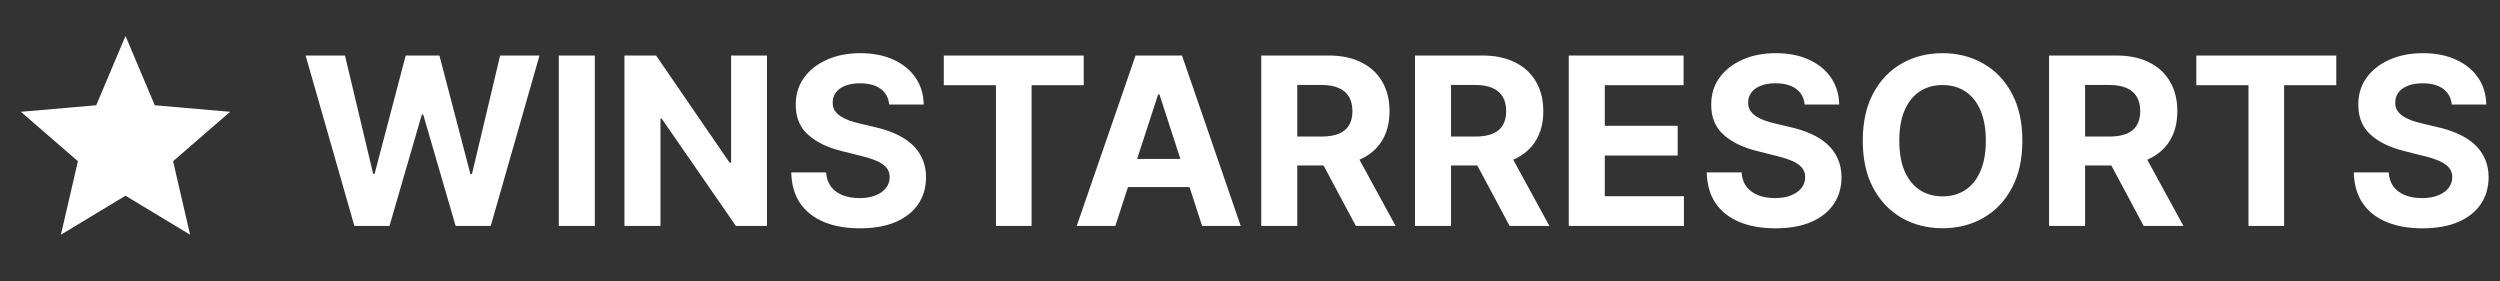
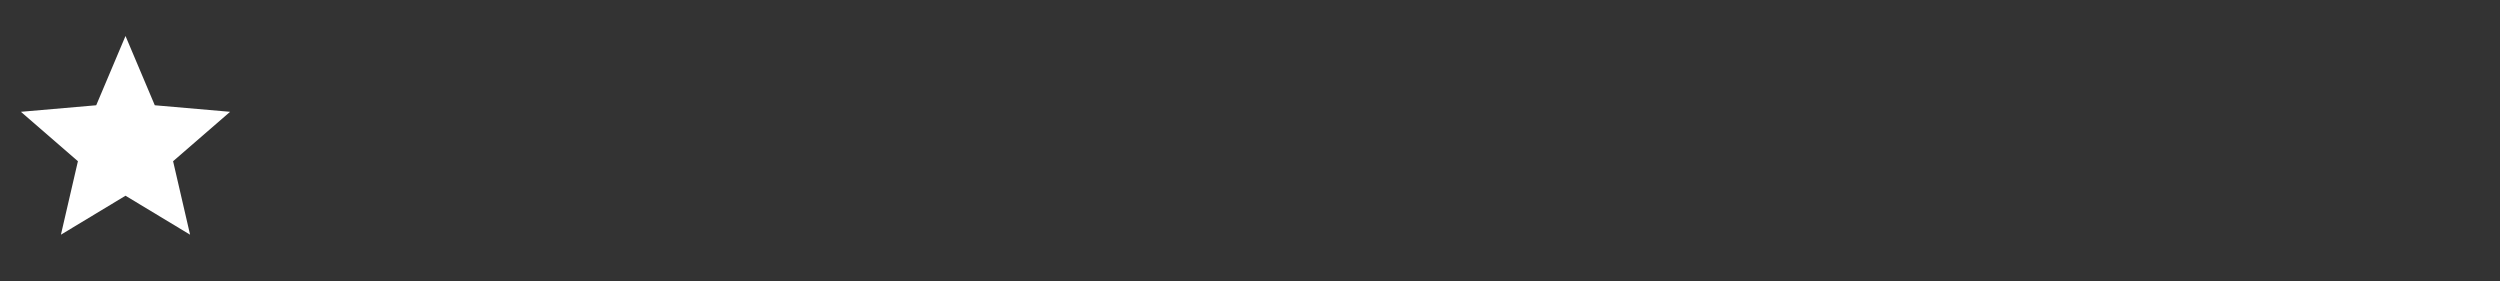
<svg xmlns="http://www.w3.org/2000/svg" width="498" height="56" viewBox="0 0 498 56" fill="none">
  <rect x="0" y="0" width="498" height="56" fill="#333333" stroke="none" />
  <path d="M12.135 46.75L15.521 32.114L4.167 22.271L19.166 20.969L25 7.167L30.833 20.969L45.833 22.271L34.479 32.114L37.864 46.75L25 38.989L12.135 46.75Z" fill="white" />
-   <path d="M70.591 45L60.878 11.056H68.718L74.337 34.641H74.619L80.817 11.056H87.53L93.712 34.691H94.011L99.629 11.056H107.469L97.756 45H90.762L84.298 22.807H84.033L77.585 45H70.591ZM118.487 11.056V45H111.31V11.056H118.487ZM152.783 11.056V45H146.584L131.817 23.636H131.568V45H124.391V11.056H130.69L145.341 32.404H145.64V11.056H152.783ZM177.127 20.818C176.994 19.481 176.425 18.442 175.42 17.702C174.414 16.962 173.05 16.592 171.326 16.592C170.155 16.592 169.166 16.757 168.359 17.089C167.552 17.409 166.934 17.857 166.503 18.431C166.083 19.006 165.873 19.658 165.873 20.387C165.851 20.995 165.978 21.525 166.254 21.978C166.541 22.431 166.934 22.823 167.431 23.155C167.928 23.475 168.503 23.757 169.155 24C169.806 24.232 170.503 24.431 171.243 24.597L174.293 25.326C175.773 25.658 177.132 26.1 178.37 26.652C179.607 27.205 180.679 27.884 181.585 28.691C182.491 29.497 183.193 30.448 183.69 31.542C184.199 32.636 184.458 33.89 184.469 35.304C184.458 37.381 183.928 39.182 182.878 40.707C181.839 42.221 180.337 43.398 178.37 44.238C176.414 45.066 174.055 45.481 171.293 45.481C168.552 45.481 166.166 45.061 164.133 44.221C162.11 43.381 160.53 42.138 159.392 40.492C158.265 38.834 157.674 36.785 157.619 34.343H164.563C164.641 35.481 164.967 36.431 165.541 37.194C166.127 37.945 166.906 38.514 167.878 38.901C168.862 39.276 169.972 39.464 171.21 39.464C172.425 39.464 173.48 39.287 174.375 38.934C175.282 38.58 175.983 38.089 176.48 37.459C176.978 36.829 177.226 36.105 177.226 35.287C177.226 34.525 177 33.884 176.547 33.365C176.105 32.846 175.453 32.404 174.591 32.039C173.74 31.674 172.696 31.343 171.458 31.044L167.762 30.116C164.9 29.42 162.641 28.332 160.983 26.851C159.326 25.37 158.503 23.376 158.514 20.868C158.503 18.812 159.05 17.017 160.155 15.481C161.271 13.945 162.801 12.746 164.746 11.884C166.691 11.023 168.9 10.592 171.376 10.592C173.895 10.592 176.094 11.023 177.972 11.884C179.862 12.746 181.331 13.945 182.381 15.481C183.431 17.017 183.972 18.796 184.005 20.818H177.127ZM188.004 16.973V11.056H215.882V16.973H205.49V45H198.396V16.973H188.004ZM222.176 45H214.485L226.204 11.056H235.452L247.153 45H239.463L230.96 18.812H230.695L222.176 45ZM221.695 31.658H239.861V37.26H221.695V31.658ZM251.239 45V11.056H264.631C267.195 11.056 269.382 11.514 271.195 12.431C273.018 13.338 274.404 14.625 275.355 16.293C276.316 17.951 276.797 19.901 276.797 22.144C276.797 24.398 276.311 26.337 275.338 27.962C274.366 29.575 272.957 30.812 271.112 31.674C269.277 32.536 267.057 32.967 264.449 32.967H255.482V27.199H263.289C264.659 27.199 265.797 27.011 266.703 26.636C267.609 26.26 268.283 25.696 268.725 24.945C269.178 24.194 269.405 23.26 269.405 22.144C269.405 21.017 269.178 20.067 268.725 19.293C268.283 18.52 267.603 17.934 266.686 17.536C265.78 17.128 264.637 16.923 263.255 16.923H258.416V45H251.239ZM269.57 29.553L278.007 45H270.084L261.83 29.553H269.57ZM281.868 45V11.056H295.261C297.824 11.056 300.012 11.514 301.824 12.431C303.647 13.338 305.034 14.625 305.984 16.293C306.945 17.951 307.426 19.901 307.426 22.144C307.426 24.398 306.94 26.337 305.968 27.962C304.995 29.575 303.586 30.812 301.741 31.674C299.907 32.536 297.686 32.967 295.078 32.967H286.112V27.199H293.918C295.288 27.199 296.426 27.011 297.332 26.636C298.238 26.26 298.912 25.696 299.354 24.945C299.807 24.194 300.034 23.26 300.034 22.144C300.034 21.017 299.807 20.067 299.354 19.293C298.912 18.52 298.233 17.934 297.316 17.536C296.41 17.128 295.266 16.923 293.885 16.923H289.045V45H281.868ZM300.2 29.553L308.636 45H300.714L292.459 29.553H300.2ZM312.498 45V11.056H335.371V16.973H319.675V25.061H334.194V30.978H319.675V39.083H335.437V45H312.498ZM359.49 20.818C359.358 19.481 358.789 18.442 357.783 17.702C356.778 16.962 355.413 16.592 353.689 16.592C352.518 16.592 351.529 16.757 350.723 17.089C349.916 17.409 349.297 17.857 348.866 18.431C348.446 19.006 348.236 19.658 348.236 20.387C348.214 20.995 348.341 21.525 348.618 21.978C348.905 22.431 349.297 22.823 349.794 23.155C350.292 23.475 350.866 23.757 351.518 24C352.17 24.232 352.866 24.431 353.606 24.597L356.656 25.326C358.137 25.658 359.496 26.1 360.733 26.652C361.971 27.205 363.043 27.884 363.949 28.691C364.855 29.497 365.557 30.448 366.054 31.542C366.562 32.636 366.822 33.89 366.833 35.304C366.822 37.381 366.291 39.182 365.242 40.707C364.203 42.221 362.7 43.398 360.733 44.238C358.778 45.066 356.419 45.481 353.656 45.481C350.916 45.481 348.529 45.061 346.496 44.221C344.474 43.381 342.894 42.138 341.756 40.492C340.629 38.834 340.038 36.785 339.982 34.343H346.927C347.004 35.481 347.33 36.431 347.905 37.194C348.491 37.945 349.27 38.514 350.242 38.901C351.225 39.276 352.336 39.464 353.573 39.464C354.789 39.464 355.844 39.287 356.739 38.934C357.645 38.58 358.347 38.089 358.844 37.459C359.341 36.829 359.59 36.105 359.59 35.287C359.59 34.525 359.363 33.884 358.91 33.365C358.468 32.846 357.816 32.404 356.954 32.039C356.104 31.674 355.059 31.343 353.822 31.044L350.126 30.116C347.264 29.42 345.004 28.332 343.347 26.851C341.689 25.37 340.866 23.376 340.877 20.868C340.866 18.812 341.413 17.017 342.518 15.481C343.634 13.945 345.165 12.746 347.109 11.884C349.054 11.023 351.264 10.592 353.739 10.592C356.258 10.592 358.457 11.023 360.336 11.884C362.225 12.746 363.695 13.945 364.744 15.481C365.794 17.017 366.336 18.796 366.369 20.818H359.49ZM402.853 28.028C402.853 31.73 402.151 34.879 400.748 37.475C399.356 40.072 397.455 42.055 395.046 43.425C392.649 44.785 389.953 45.464 386.958 45.464C383.942 45.464 381.235 44.779 378.837 43.409C376.439 42.039 374.544 40.055 373.152 37.459C371.76 34.862 371.063 31.718 371.063 28.028C371.063 24.326 371.76 21.177 373.152 18.581C374.544 15.984 376.439 14.006 378.837 12.647C381.235 11.277 383.942 10.592 386.958 10.592C389.953 10.592 392.649 11.277 395.046 12.647C397.455 14.006 399.356 15.984 400.748 18.581C402.151 21.177 402.853 24.326 402.853 28.028ZM395.577 28.028C395.577 25.63 395.218 23.608 394.5 21.962C393.792 20.315 392.792 19.067 391.5 18.216C390.207 17.365 388.693 16.94 386.958 16.94C385.223 16.94 383.71 17.365 382.417 18.216C381.124 19.067 380.119 20.315 379.4 21.962C378.693 23.608 378.34 25.63 378.34 28.028C378.34 30.426 378.693 32.448 379.4 34.094C380.119 35.74 381.124 36.989 382.417 37.84C383.71 38.691 385.223 39.116 386.958 39.116C388.693 39.116 390.207 38.691 391.5 37.84C392.792 36.989 393.792 35.74 394.5 34.094C395.218 32.448 395.577 30.426 395.577 28.028ZM408.169 45V11.056H421.561C424.125 11.056 426.313 11.514 428.125 12.431C429.948 13.338 431.335 14.625 432.285 16.293C433.246 17.951 433.727 19.901 433.727 22.144C433.727 24.398 433.241 26.337 432.268 27.962C431.296 29.575 429.887 30.812 428.042 31.674C426.208 32.536 423.987 32.967 421.379 32.967H412.412V27.199H420.219C421.589 27.199 422.727 27.011 423.633 26.636C424.539 26.26 425.213 25.696 425.655 24.945C426.108 24.194 426.335 23.26 426.335 22.144C426.335 21.017 426.108 20.067 425.655 19.293C425.213 18.52 424.534 17.934 423.617 17.536C422.71 17.128 421.567 16.923 420.186 16.923H415.346V45H408.169ZM426.5 29.553L434.937 45H427.014L418.76 29.553H426.5ZM437.506 16.973V11.056H465.384V16.973H454.992V45H447.898V16.973H437.506ZM488.389 20.818C488.257 19.481 487.687 18.442 486.682 17.702C485.676 16.962 484.312 16.592 482.588 16.592C481.417 16.592 480.428 16.757 479.621 17.089C478.815 17.409 478.196 17.857 477.765 18.431C477.345 19.006 477.135 19.658 477.135 20.387C477.113 20.995 477.24 21.525 477.516 21.978C477.804 22.431 478.196 22.823 478.693 23.155C479.19 23.475 479.765 23.757 480.417 24C481.069 24.232 481.765 24.431 482.505 24.597L485.555 25.326C487.036 25.658 488.395 26.1 489.632 26.652C490.87 27.205 491.942 27.884 492.848 28.691C493.754 29.497 494.455 30.448 494.953 31.542C495.461 32.636 495.721 33.89 495.732 35.304C495.721 37.381 495.19 39.182 494.14 40.707C493.102 42.221 491.599 43.398 489.632 44.238C487.676 45.066 485.317 45.481 482.555 45.481C479.815 45.481 477.428 45.061 475.395 44.221C473.373 43.381 471.793 42.138 470.655 40.492C469.528 38.834 468.936 36.785 468.881 34.343H475.826C475.903 35.481 476.229 36.431 476.804 37.194C477.389 37.945 478.168 38.514 479.141 38.901C480.124 39.276 481.235 39.464 482.472 39.464C483.688 39.464 484.743 39.287 485.638 38.934C486.544 38.58 487.245 38.089 487.743 37.459C488.24 36.829 488.489 36.105 488.489 35.287C488.489 34.525 488.262 33.884 487.809 33.365C487.367 32.846 486.715 32.404 485.853 32.039C485.002 31.674 483.958 31.343 482.721 31.044L479.025 30.116C476.163 29.42 473.903 28.332 472.246 26.851C470.588 25.37 469.765 23.376 469.776 20.868C469.765 18.812 470.312 17.017 471.417 15.481C472.533 13.945 474.063 12.746 476.008 11.884C477.953 11.023 480.163 10.592 482.638 10.592C485.157 10.592 487.356 11.023 489.234 11.884C491.124 12.746 492.593 13.945 493.643 15.481C494.693 17.017 495.234 18.796 495.267 20.818H488.389Z" fill="white" />
</svg>